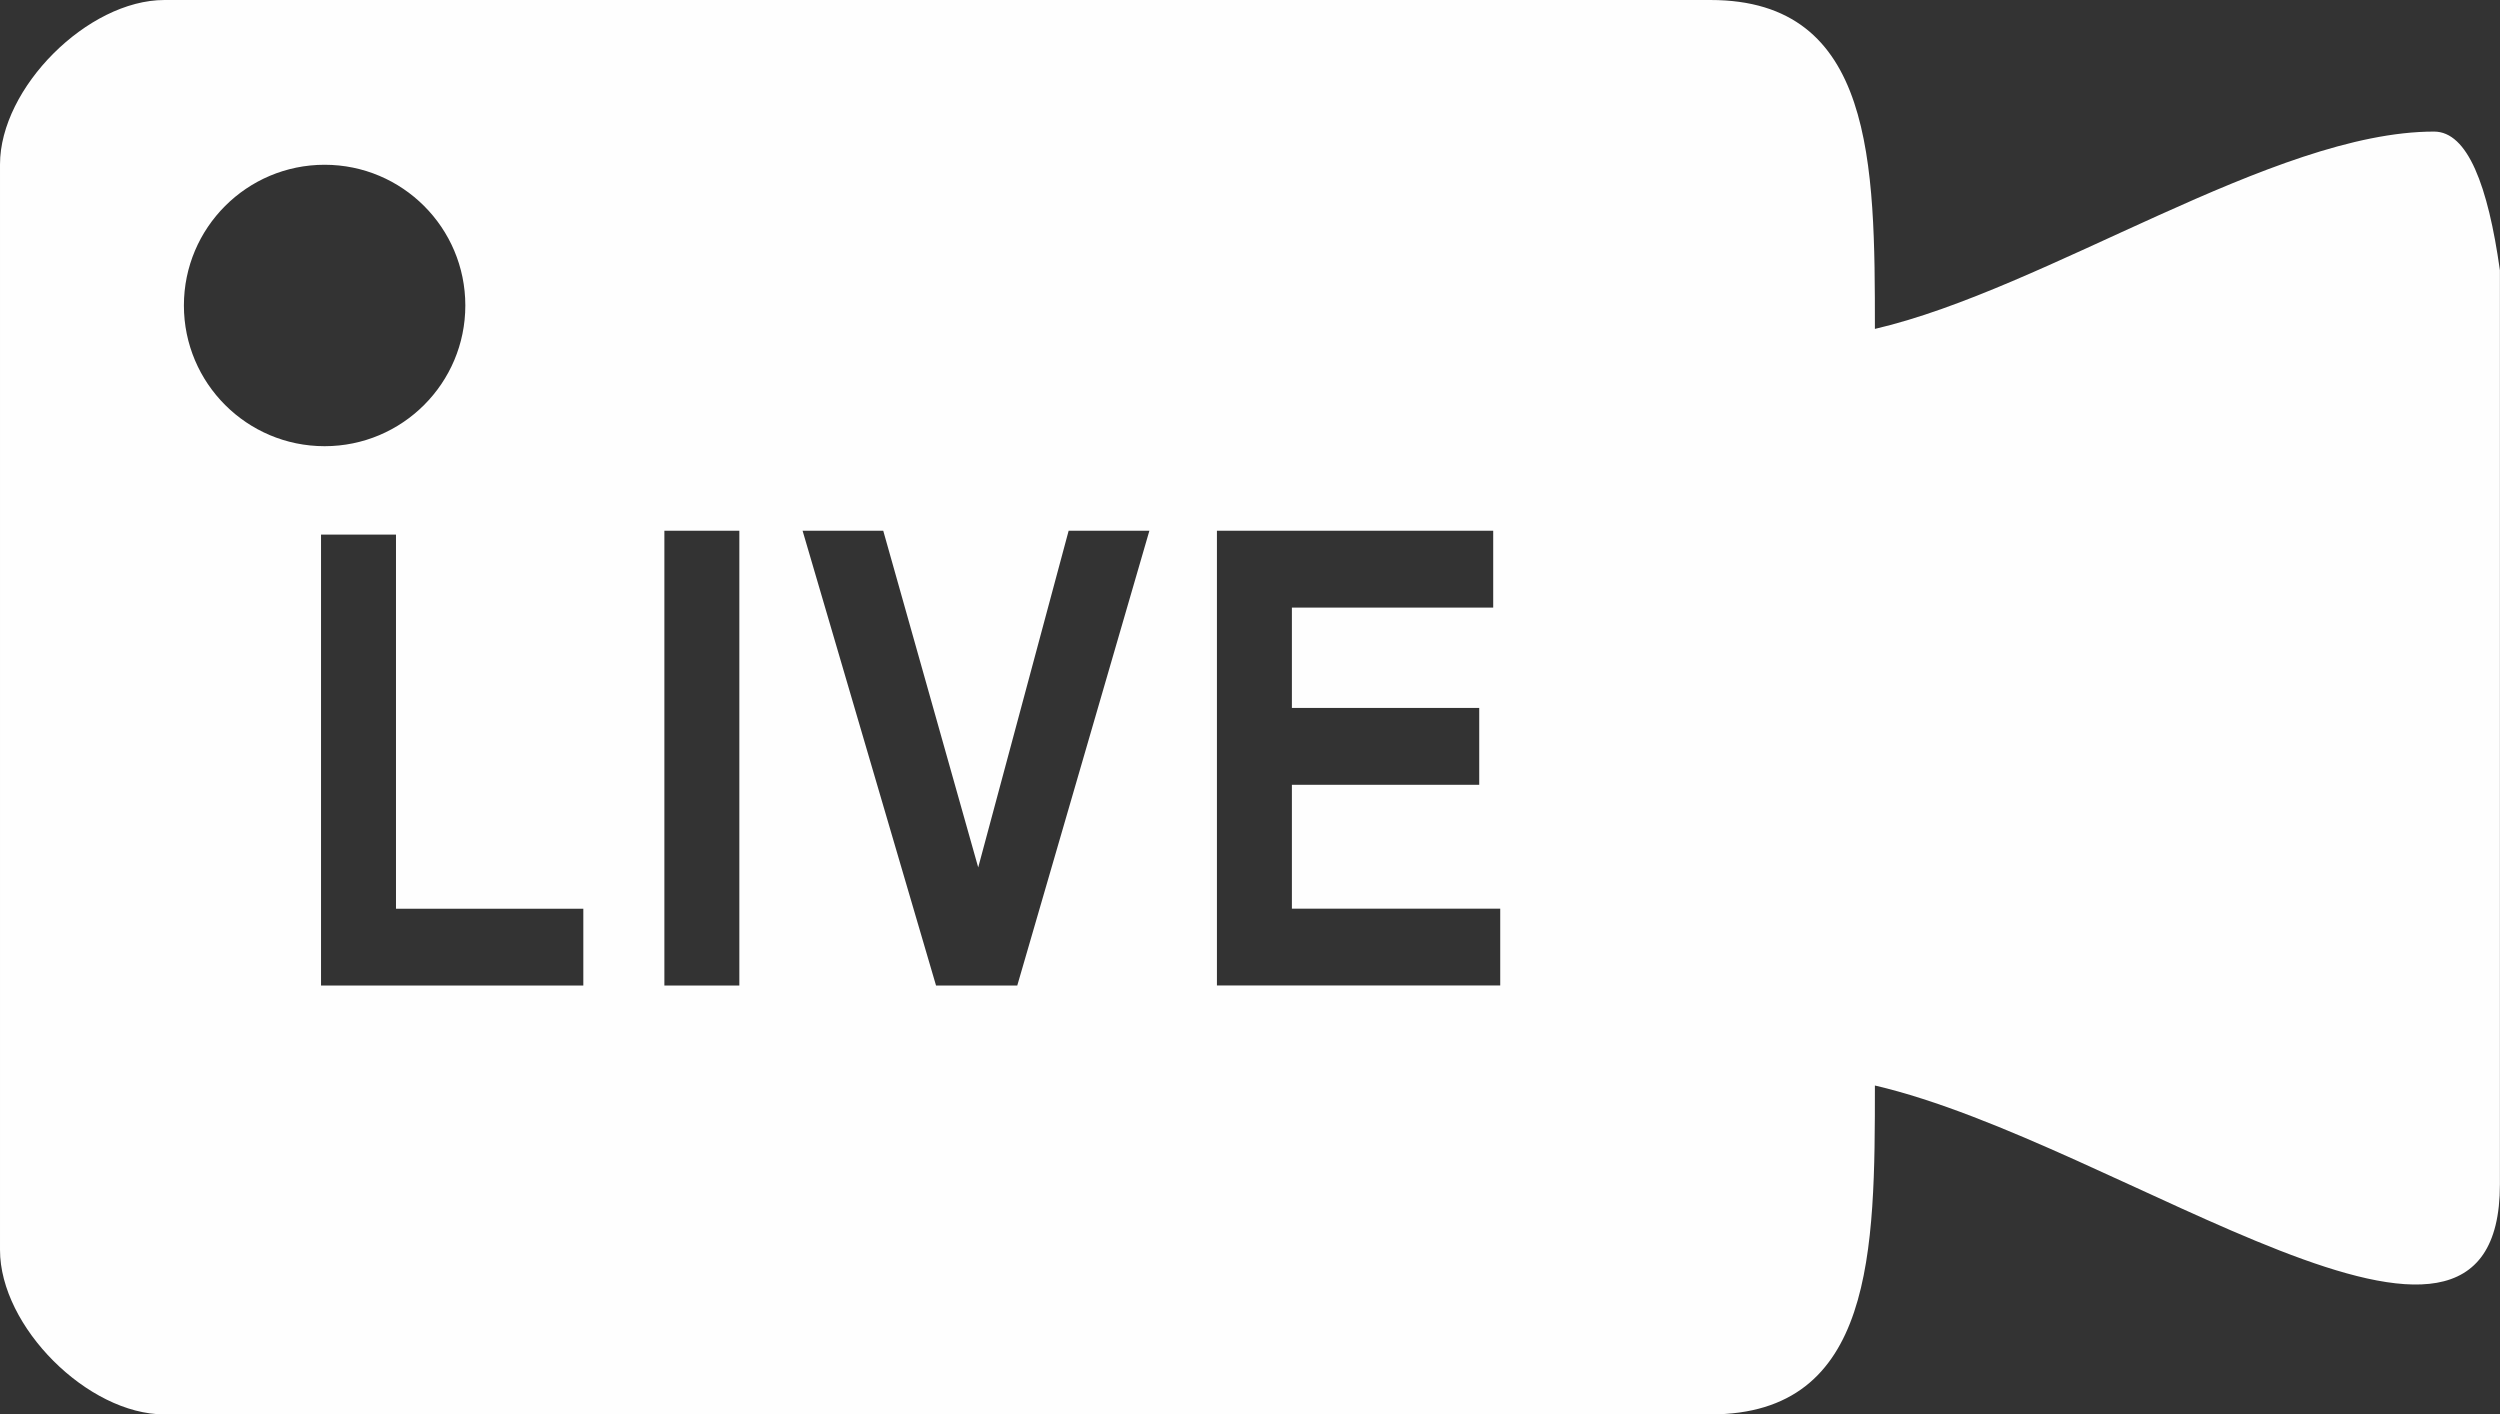
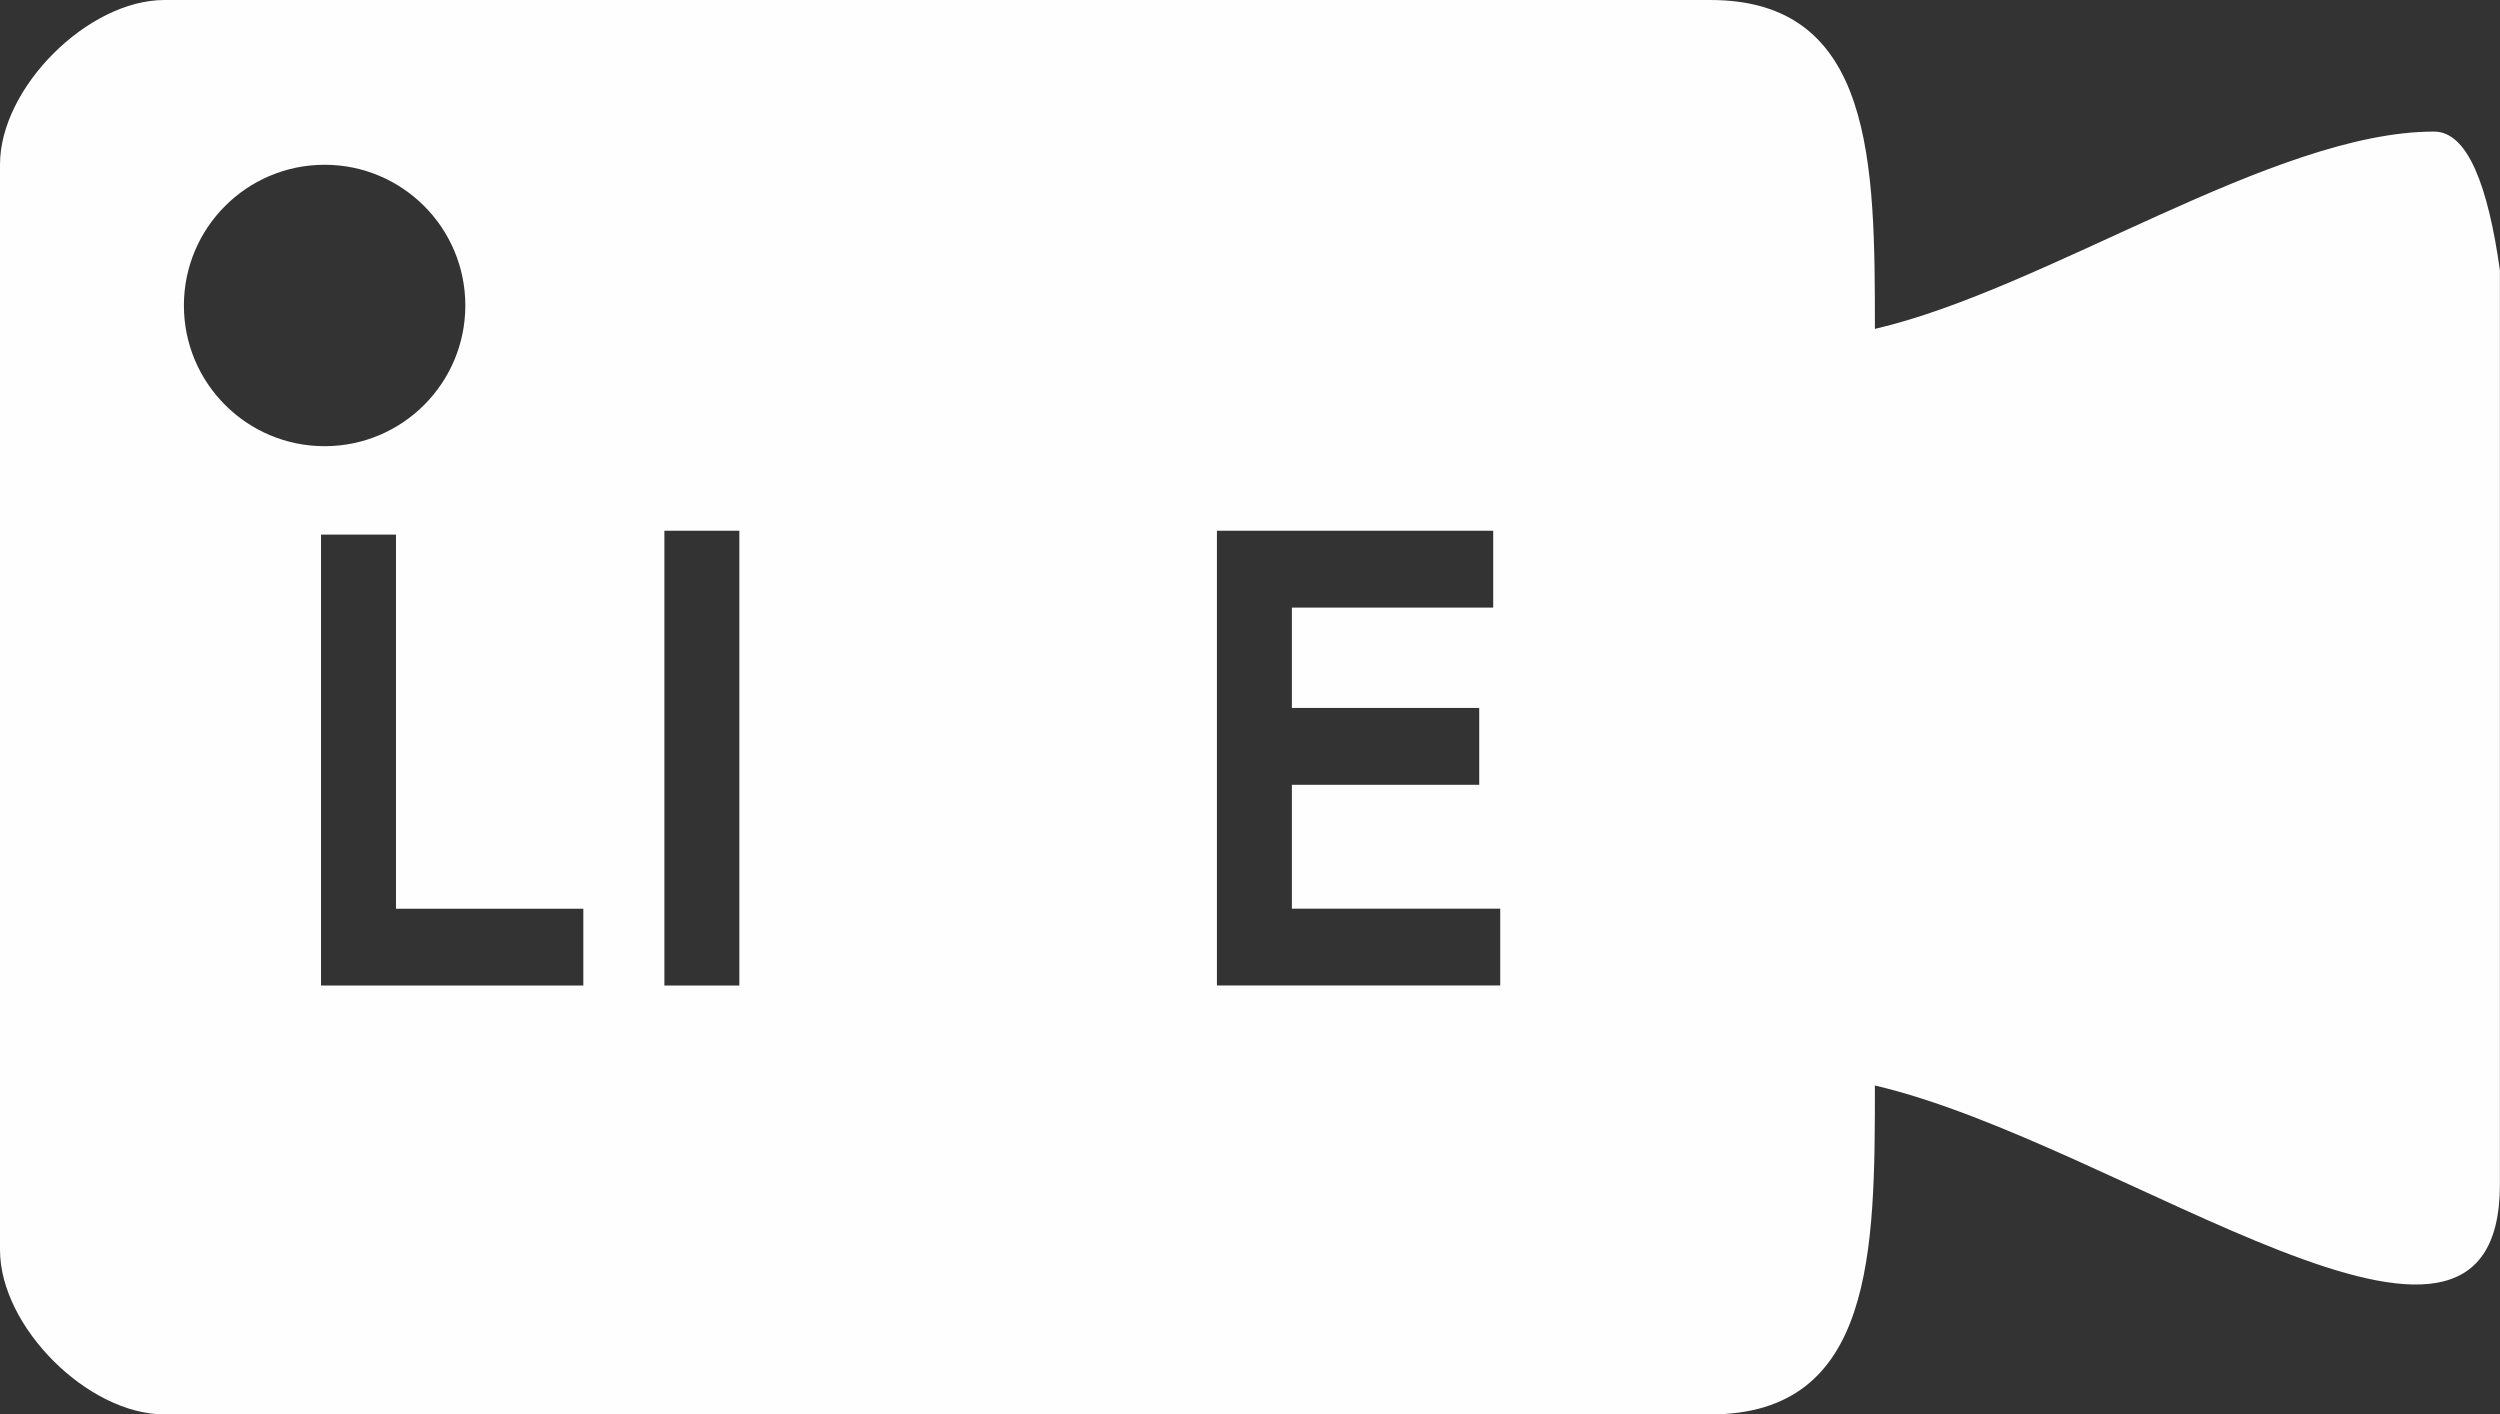
<svg xmlns="http://www.w3.org/2000/svg" xml:space="preserve" width="26.808mm" height="15.167mm" version="1.1" style="shape-rendering:geometricPrecision; text-rendering:geometricPrecision; image-rendering:optimizeQuality; fill-rule:evenodd; clip-rule:evenodd" viewBox="0 0 320.15 181.13">
  <rect x="0" y="0" width="320.15" height="181.13" fill="#333333" stroke="none" />
  <defs>
    <style type="text/css">
   
    .fil0 {fill:#FEFEFE}
   
  </style>
  </defs>
  <g id="圖層_x0020_1">
-     <path class="fil0" d="M-0 21.06l0 139.01c0,9.82 11.24,21.06 21.06,21.06l197.98 0c20.98,0 21.06,-20.93 21.06,-42.12 31.52,7.34 80.04,44.8 80.04,12.64l0 -117.03c-1.52,-10.84 -4.13,-17.77 -8.43,-17.77 -20.55,0 -49.6,20.15 -71.61,25.27 0,-21.19 -0.09,-42.12 -21.06,-42.12l-197.98 0c-9.82,0 -21.06,11.24 -21.06,21.06zm41.11 105.15l0 -57.75 9.6 0 0 47.91 23.99 0 0 9.84 -33.59 0zm43.97 0l0 -58.24 9.6 0 0 58.24 -9.6 0zm34.79 0l-17.09 -58.24 10.33 0 12.16 43.11 11.58 -43.11 10.34 0 -16.92 58.24 -10.4 0zm35.97 0l0 -58.24 35.38 0 0 9.84 -25.78 0 0 12.85 23.99 0 0 9.84 -23.99 0 0 15.86 26.68 0 0 9.84 -36.28 0zm-114.27 -105.11c9.95,0 18.02,8.07 18.02,18.02 0,9.95 -8.07,18.02 -18.02,18.02 -9.95,0 -18.02,-8.07 -18.02,-18.02 0,-9.95 8.07,-18.02 18.02,-18.02z" />
+     <path class="fil0" d="M-0 21.06l0 139.01c0,9.82 11.24,21.06 21.06,21.06l197.98 0c20.98,0 21.06,-20.93 21.06,-42.12 31.52,7.34 80.04,44.8 80.04,12.64l0 -117.03c-1.52,-10.84 -4.13,-17.77 -8.43,-17.77 -20.55,0 -49.6,20.15 -71.61,25.27 0,-21.19 -0.09,-42.12 -21.06,-42.12l-197.98 0c-9.82,0 -21.06,11.24 -21.06,21.06zm41.11 105.15l0 -57.75 9.6 0 0 47.91 23.99 0 0 9.84 -33.59 0zm43.97 0l0 -58.24 9.6 0 0 58.24 -9.6 0zm34.79 0zm35.97 0l0 -58.24 35.38 0 0 9.84 -25.78 0 0 12.85 23.99 0 0 9.84 -23.99 0 0 15.86 26.68 0 0 9.84 -36.28 0zm-114.27 -105.11c9.95,0 18.02,8.07 18.02,18.02 0,9.95 -8.07,18.02 -18.02,18.02 -9.95,0 -18.02,-8.07 -18.02,-18.02 0,-9.95 8.07,-18.02 18.02,-18.02z" />
  </g>
</svg>